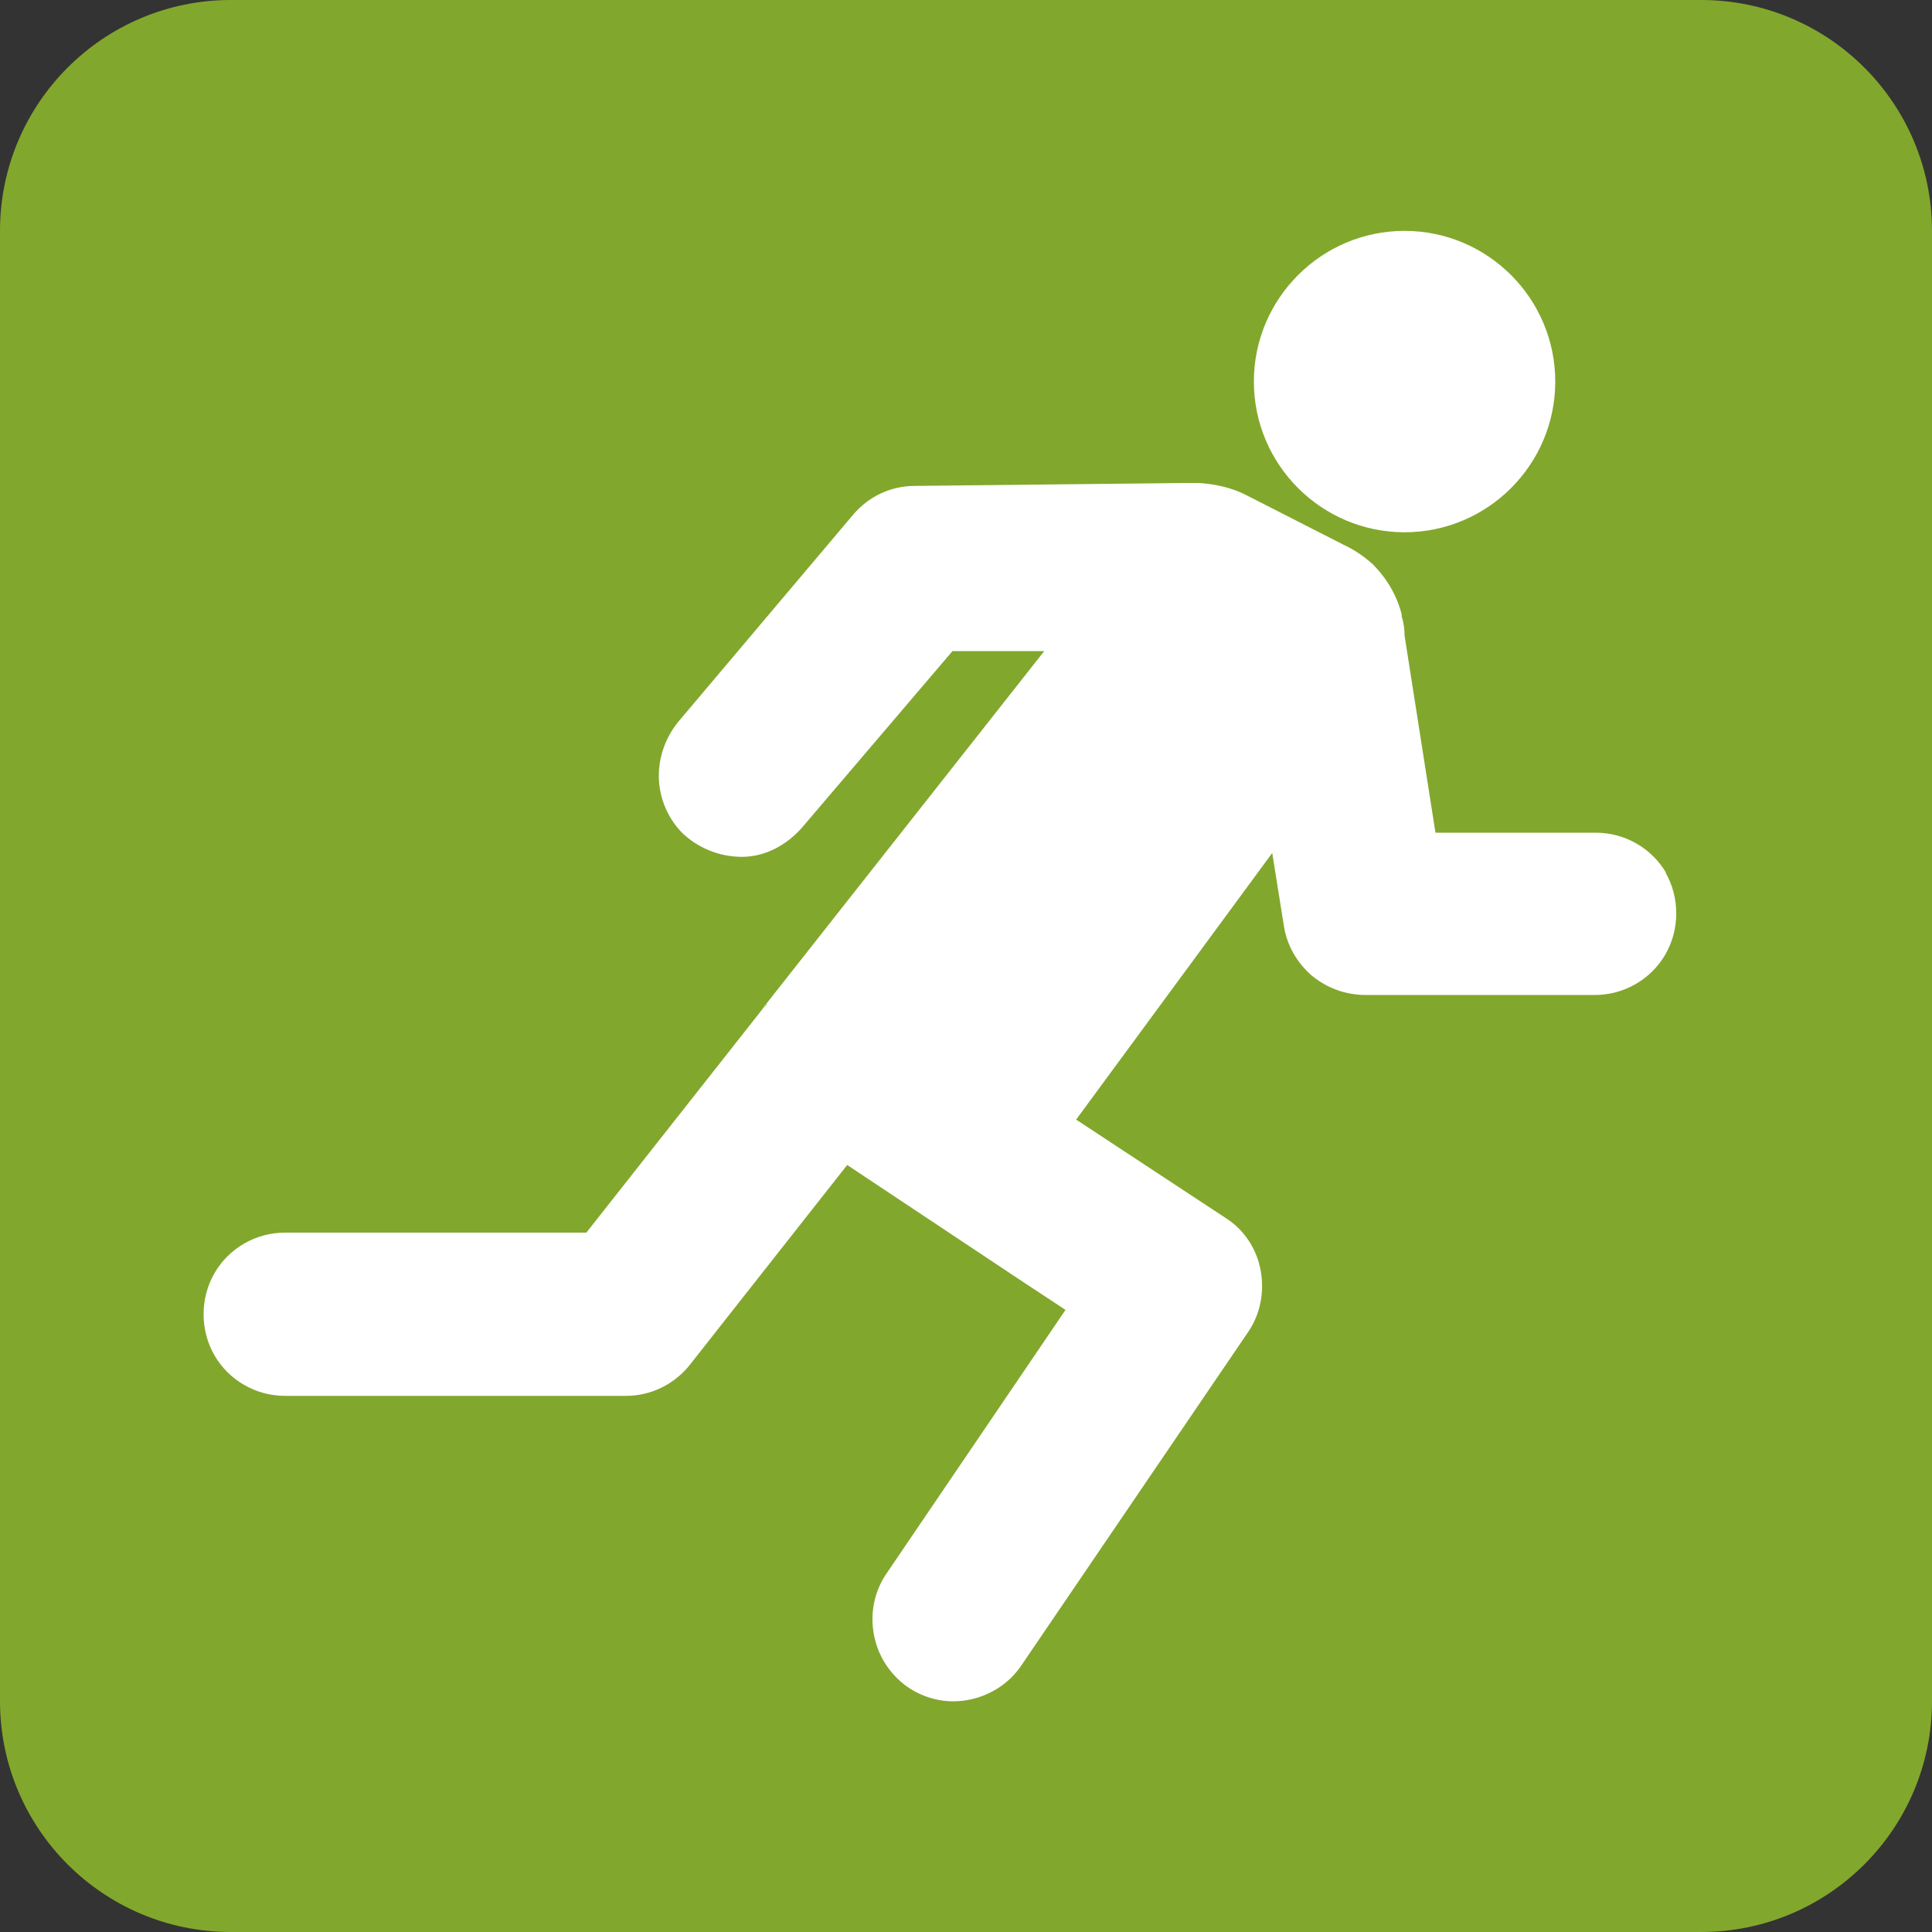
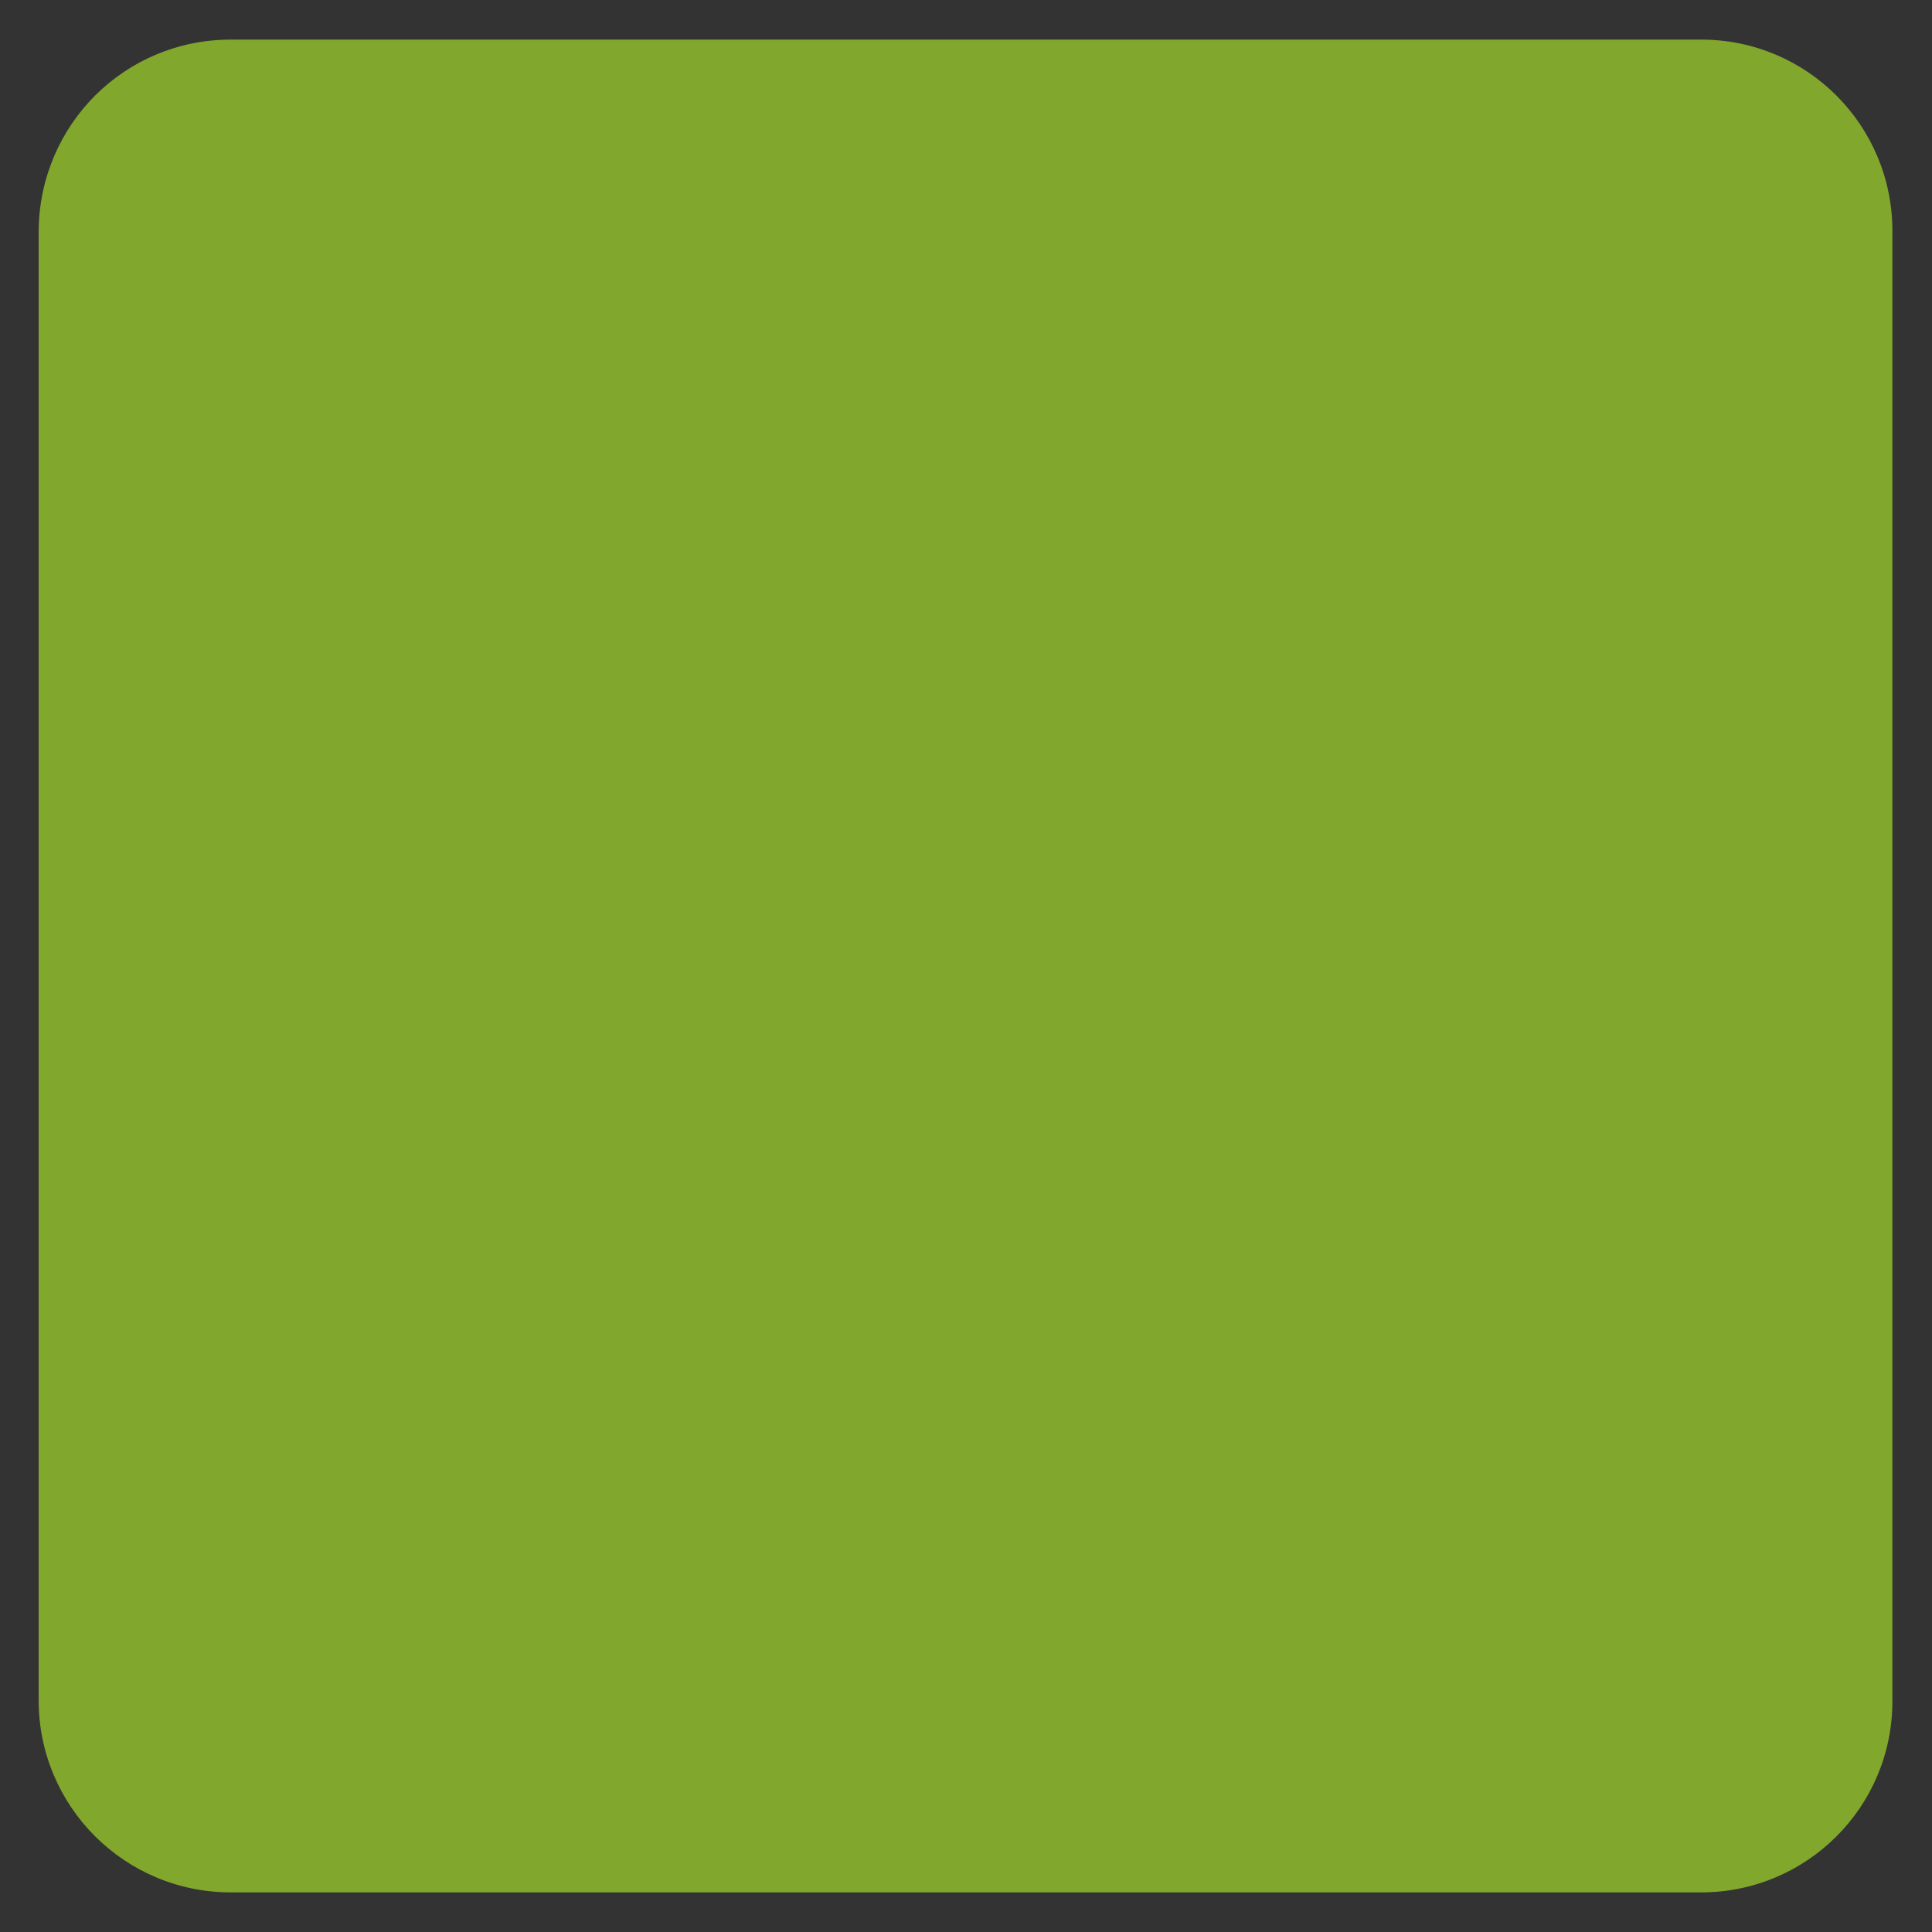
<svg xmlns="http://www.w3.org/2000/svg" id="Layer_2" viewBox="0 0 20 20">
  <rect x="0" y="0" width="20" height="20" fill="#333333" stroke="none" />
  <defs>
    <style>.cls-1{fill:#fff;}.cls-2{fill:#82a72d;}</style>
  </defs>
  <g id="Layer_1-2">
    <g>
      <g>
        <path class="cls-2" d="M2.39,.41h15.22c1.1,0,1.98,.89,1.98,1.98v15.22c0,1.1-.89,1.98-1.98,1.98H2.39c-1.1,0-1.99-.89-1.99-1.99V2.39C.41,1.29,1.29,.41,2.39,.41Z" />
-         <path class="cls-2" d="M2.39,0h15.22c1.32,0,2.39,1.07,2.39,2.39v15.22c0,1.32-1.07,2.39-2.39,2.39H2.39c-1.32,0-2.39-1.07-2.39-2.39V2.39C0,1.07,1.07,0,2.39,0Z" />
      </g>
-       <path class="cls-1" d="M14.54,5.51c.86,0,1.56-.7,1.56-1.56s-.7-1.56-1.56-1.56-1.56,.7-1.56,1.56,.7,1.56,1.56,1.56Zm-6.63,4.92v-.02l.03-.02-.03,.04Zm9.34-1.39c-.15-.26-.43-.42-.73-.42h-1.66l-.32-2.04c0-.07-.01-.14-.03-.2v-.02c-.05-.2-.16-.38-.3-.52-.09-.08-.19-.15-.3-.2l-1-.51h0c-.15-.08-.33-.12-.5-.13h-.14l-2.8,.03c-.25,0-.48,.11-.64,.3l-1.79,2.12c-.14,.16-.22,.37-.22,.58,0,.21,.08,.42,.23,.58,.17,.17,.4,.26,.63,.26,.24,0,.46-.12,.62-.3l1.56-1.83h.95l-2.9,3.68h0l-.02,.03-1.82,2.31H2.95c-.3,0-.58,.16-.73,.42-.15,.26-.15,.59,0,.85,.15,.26,.43,.42,.73,.42h3.53c.26,0,.5-.12,.66-.32l1.63-2.07,1.82,1.21,.44,.29-1.84,2.71h0c-.13,.18-.18,.4-.15,.61,.03,.22,.14,.41,.31,.55,.19,.15,.43,.21,.66,.17,.23-.04,.44-.17,.57-.37l2.34-3.44c.13-.19,.17-.42,.13-.64-.04-.22-.17-.42-.36-.54l-1.55-1.02,2.03-2.76,.12,.75c.03,.2,.13,.38,.29,.52,.16,.13,.35,.2,.56,.2h2.37c.3,0,.58-.16,.73-.42,.15-.26,.15-.59,0-.85Z" />
    </g>
  </g>
</svg>